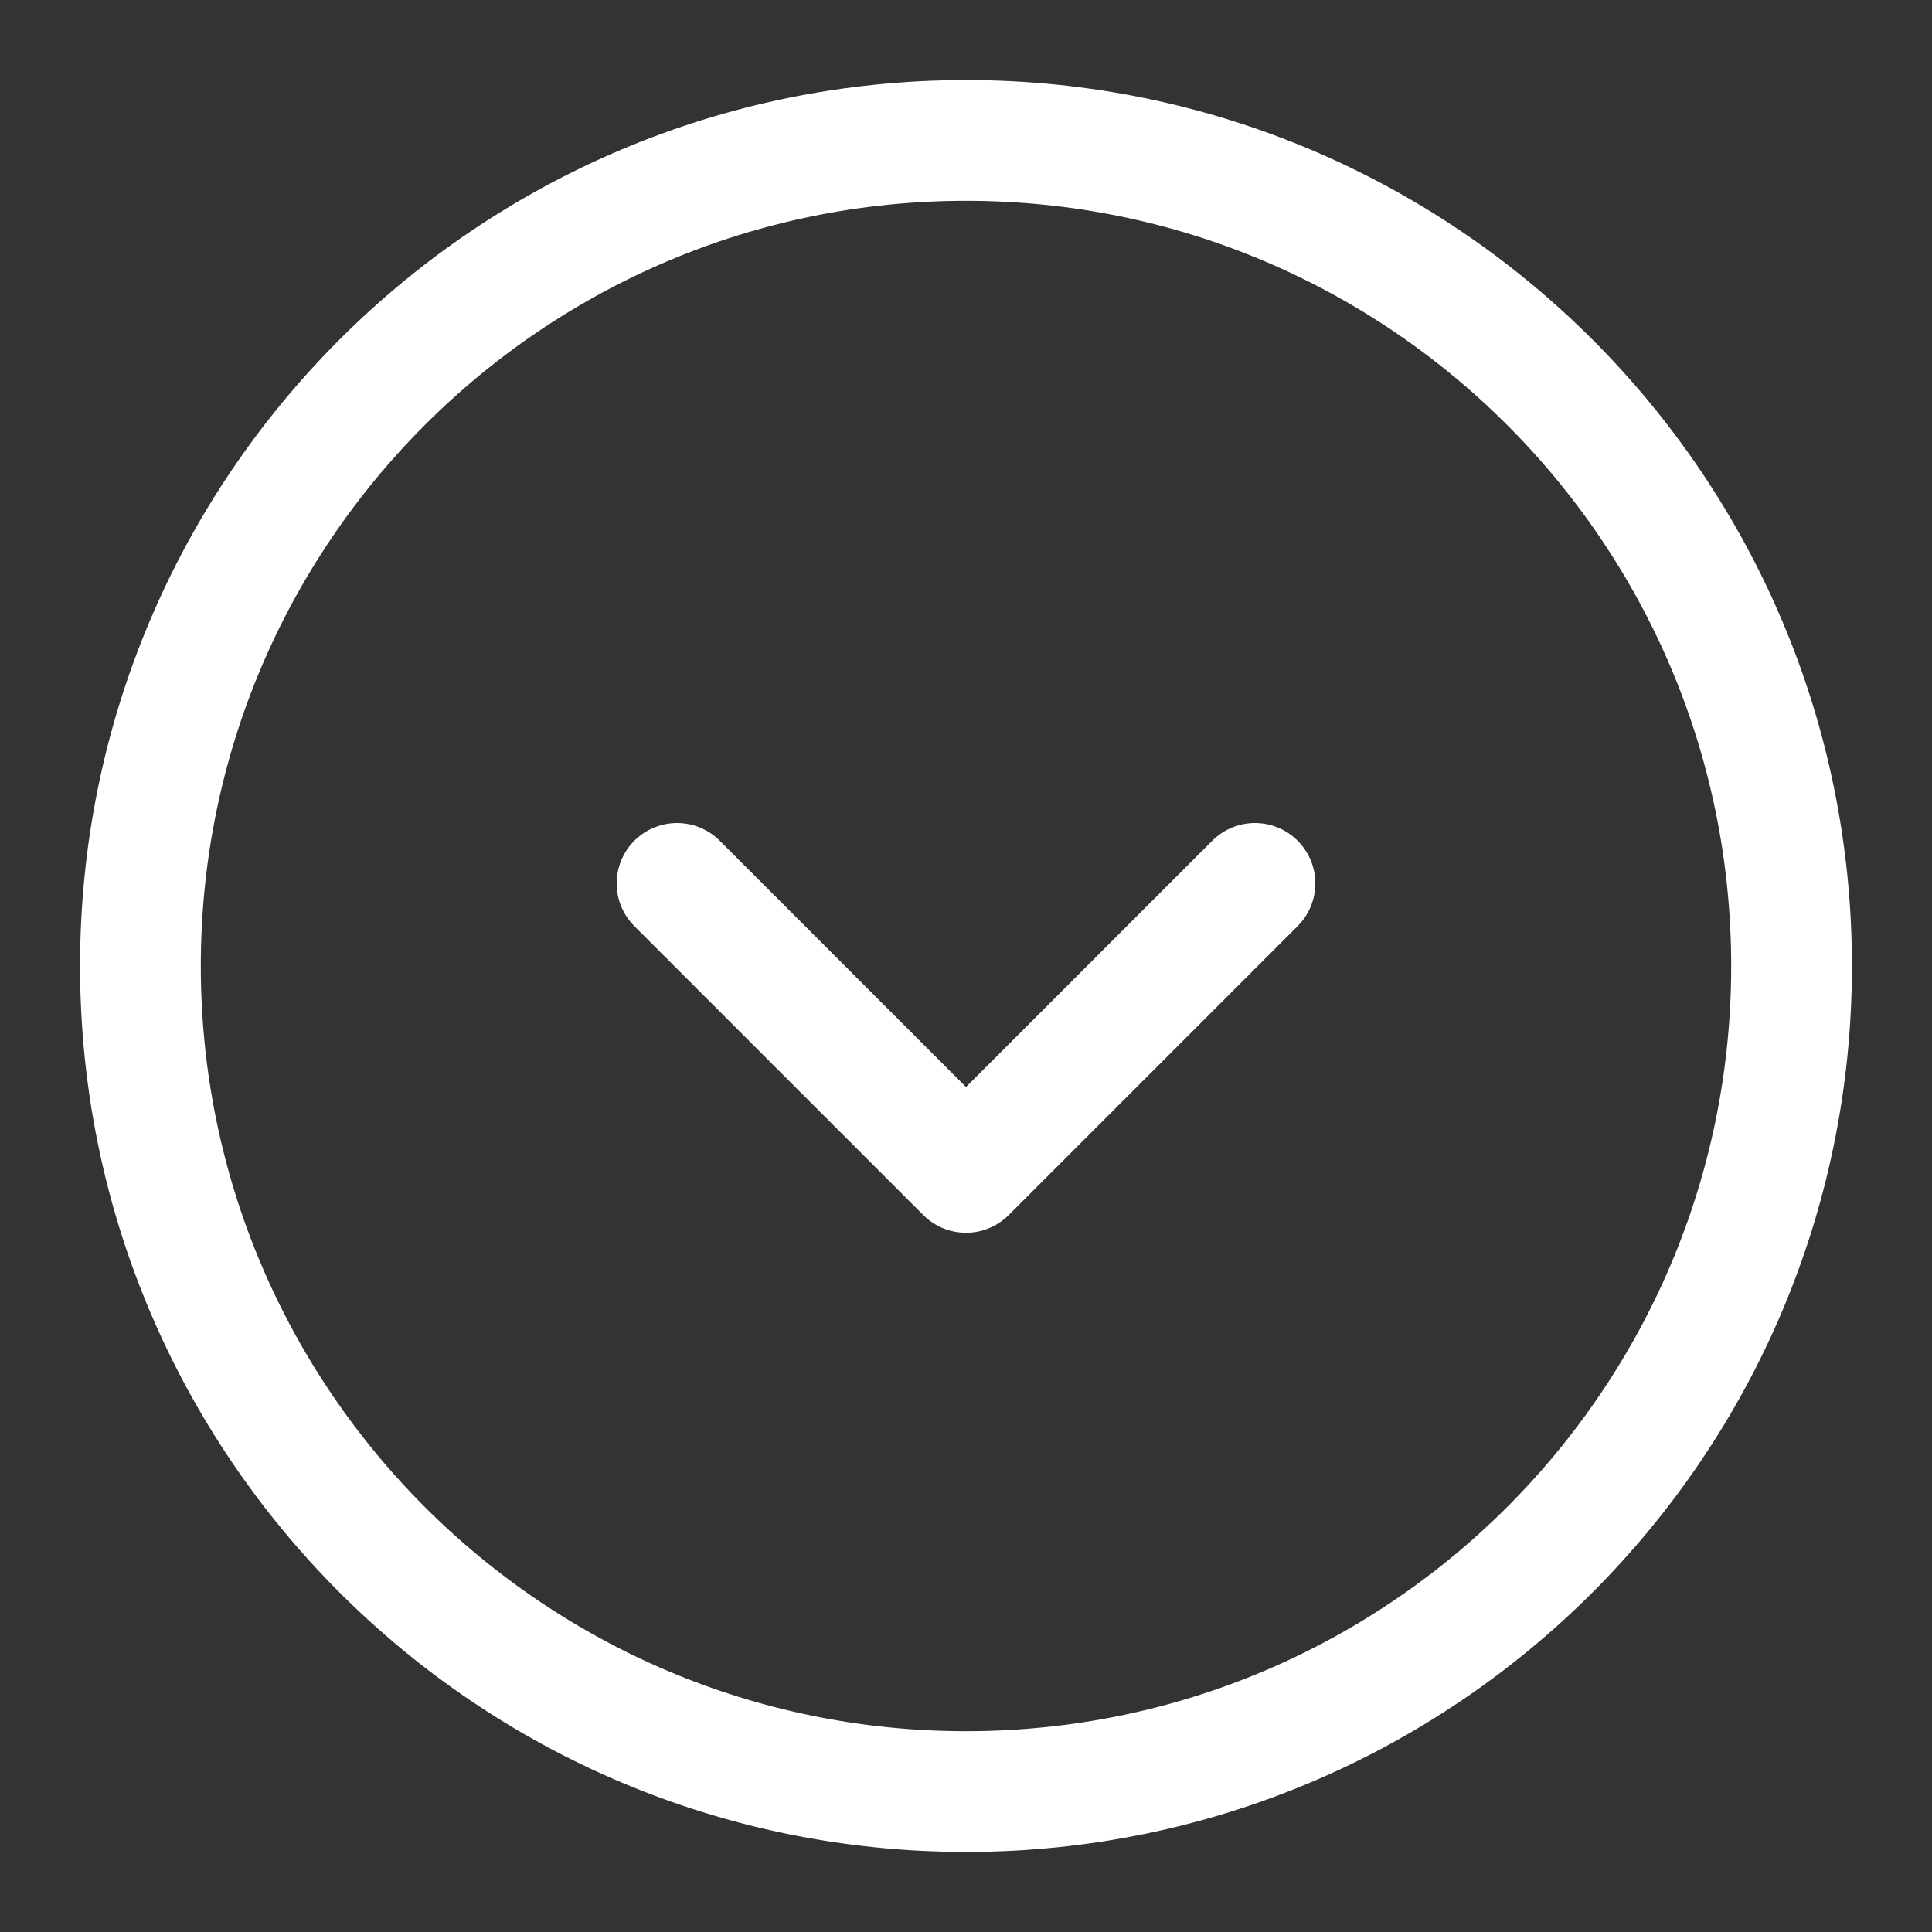
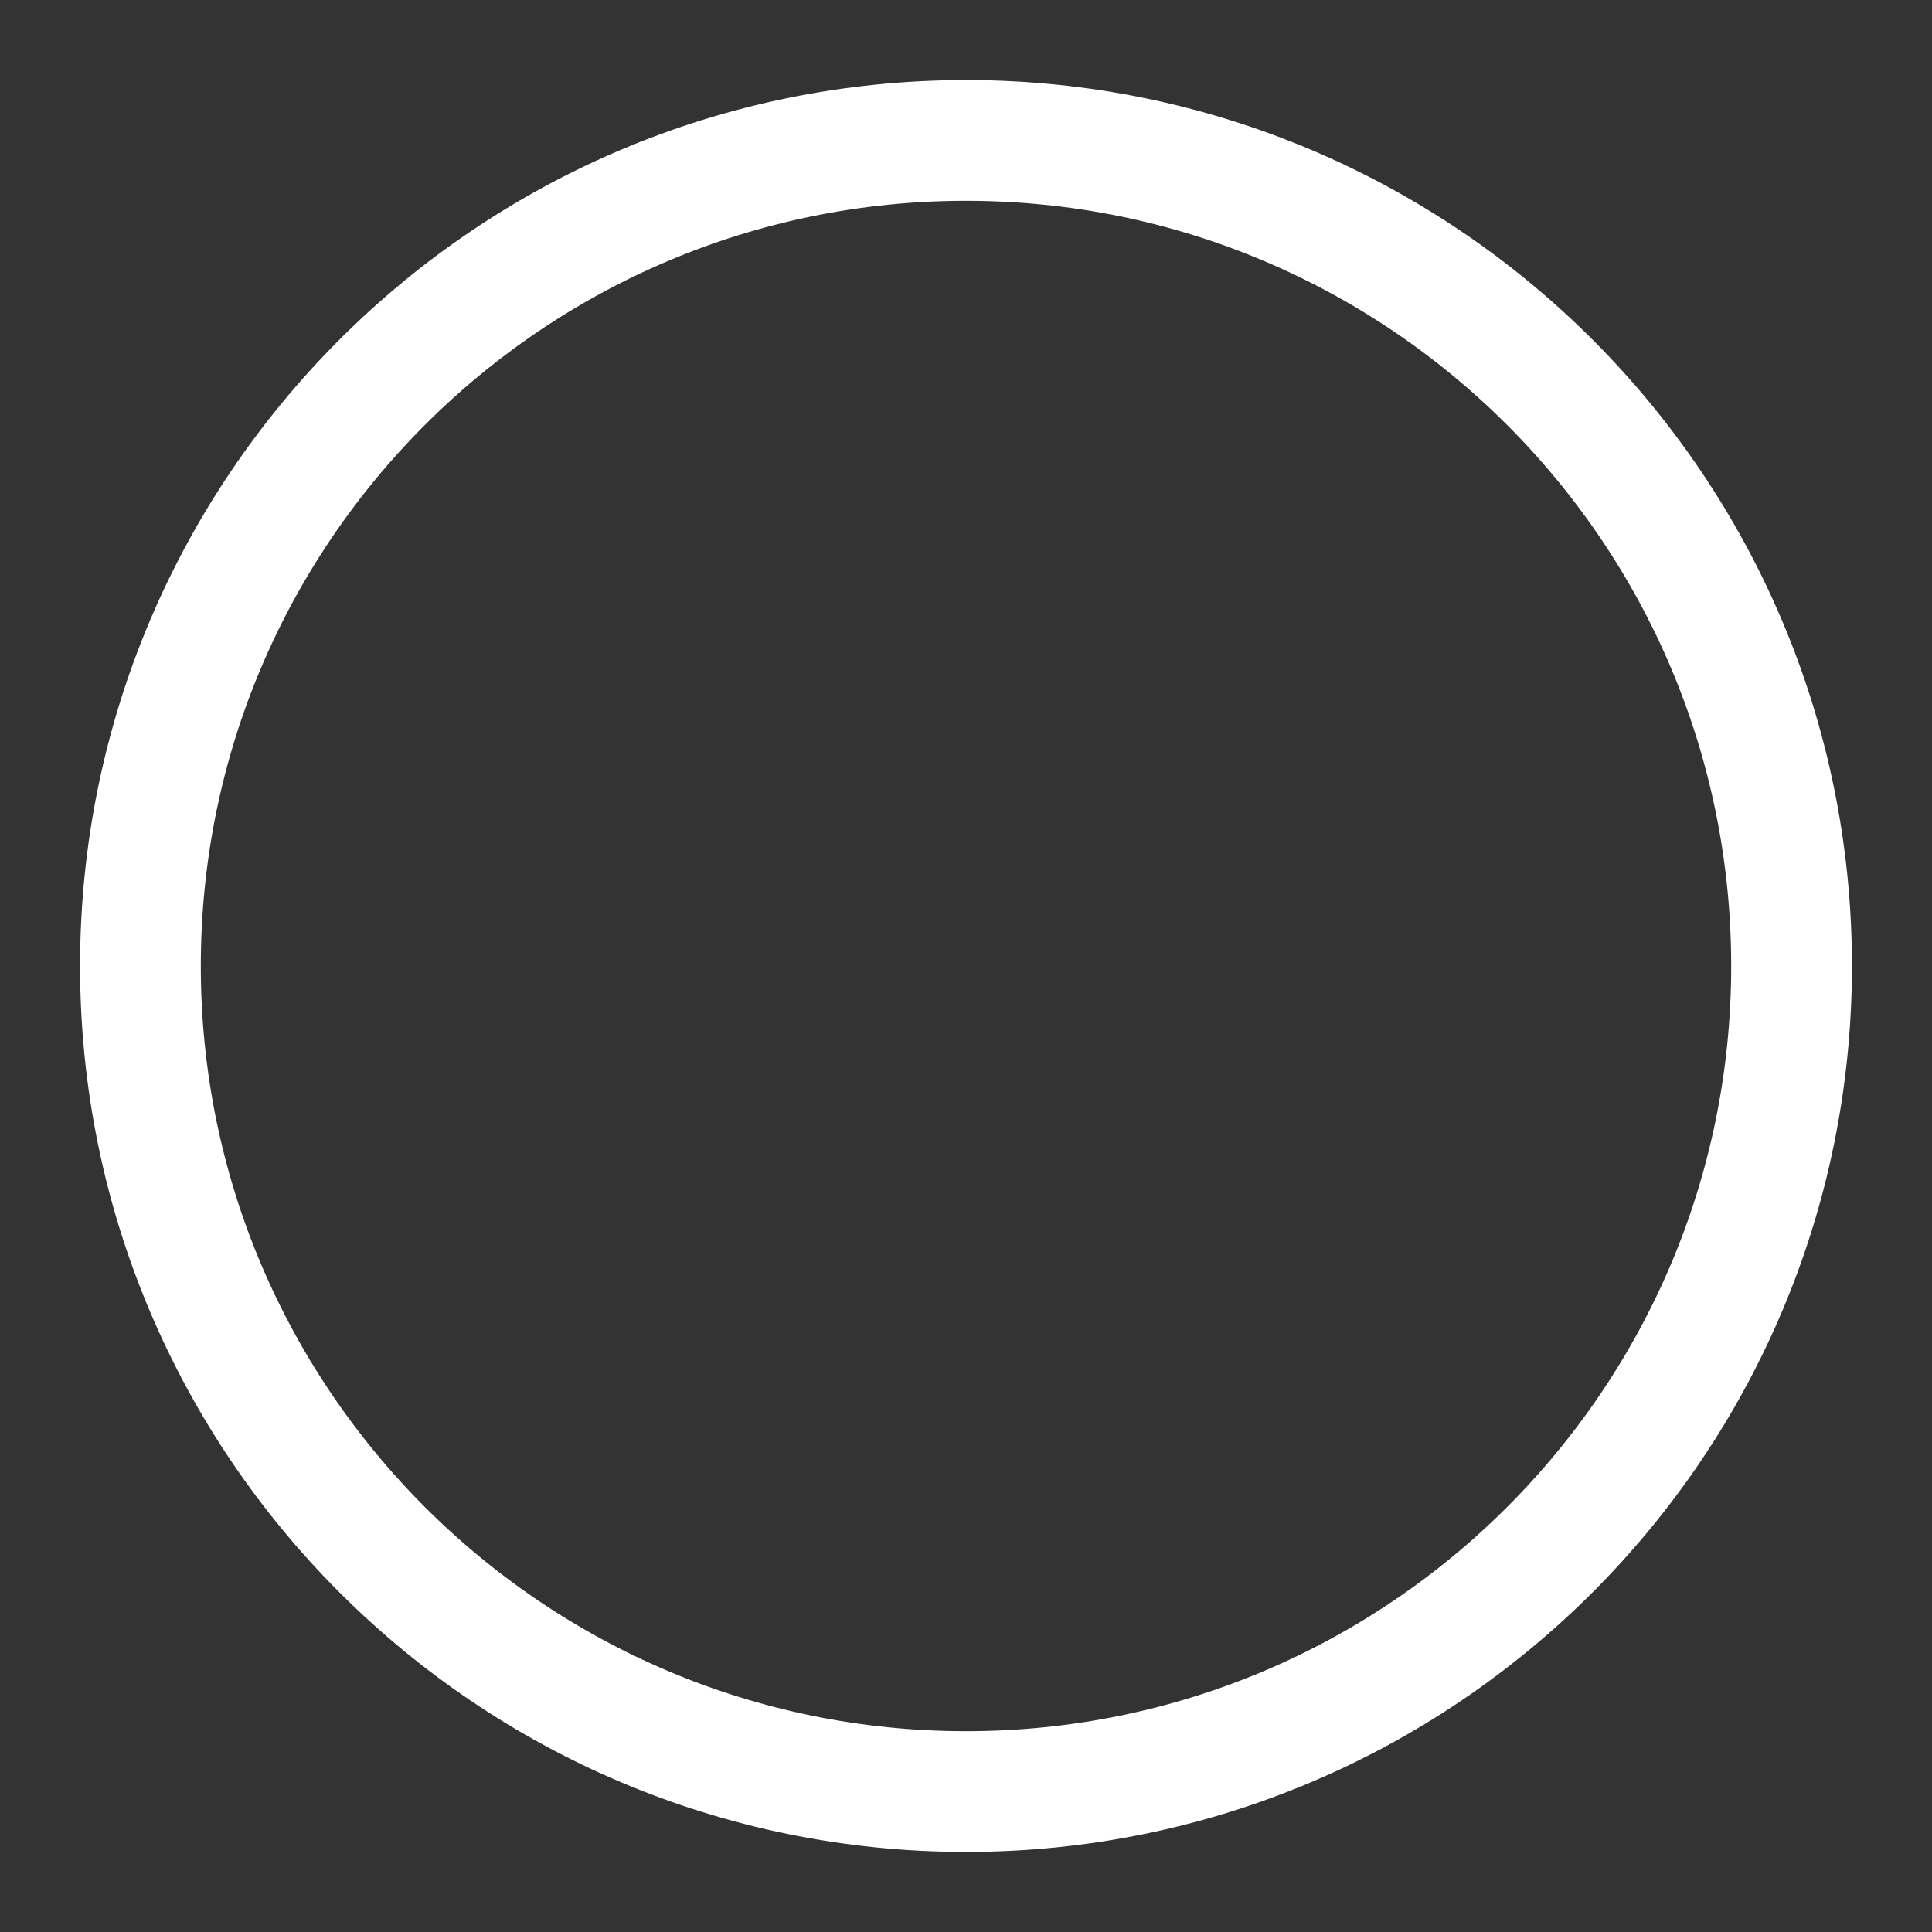
<svg xmlns="http://www.w3.org/2000/svg" viewBox="-0.5 -0.5 16 16" fill="none" id="Page-Down--Streamline-Iconoir" height="16" width="16">
  <rect x="-0.5" y="-0.5" width="16" height="16" fill="#333333" stroke="none" />
  <desc>
    Page Down Streamline Icon: https://streamlinehq.com
  </desc>
-   <path d="M5.107 6.816 7.5 9.209l2.393 -2.393" stroke="#ffffff" stroke-linecap="round" stroke-linejoin="round" stroke-width="1" />
  <path d="M7.5 14.337c3.776 0 6.837 -3.061 6.837 -6.837 0 -3.776 -3.061 -6.837 -6.837 -6.837C3.724 0.663 0.663 3.724 0.663 7.5c0 3.776 3.061 6.837 6.837 6.837Z" stroke="#ffffff" stroke-linecap="round" stroke-linejoin="round" stroke-width="1" />
</svg>